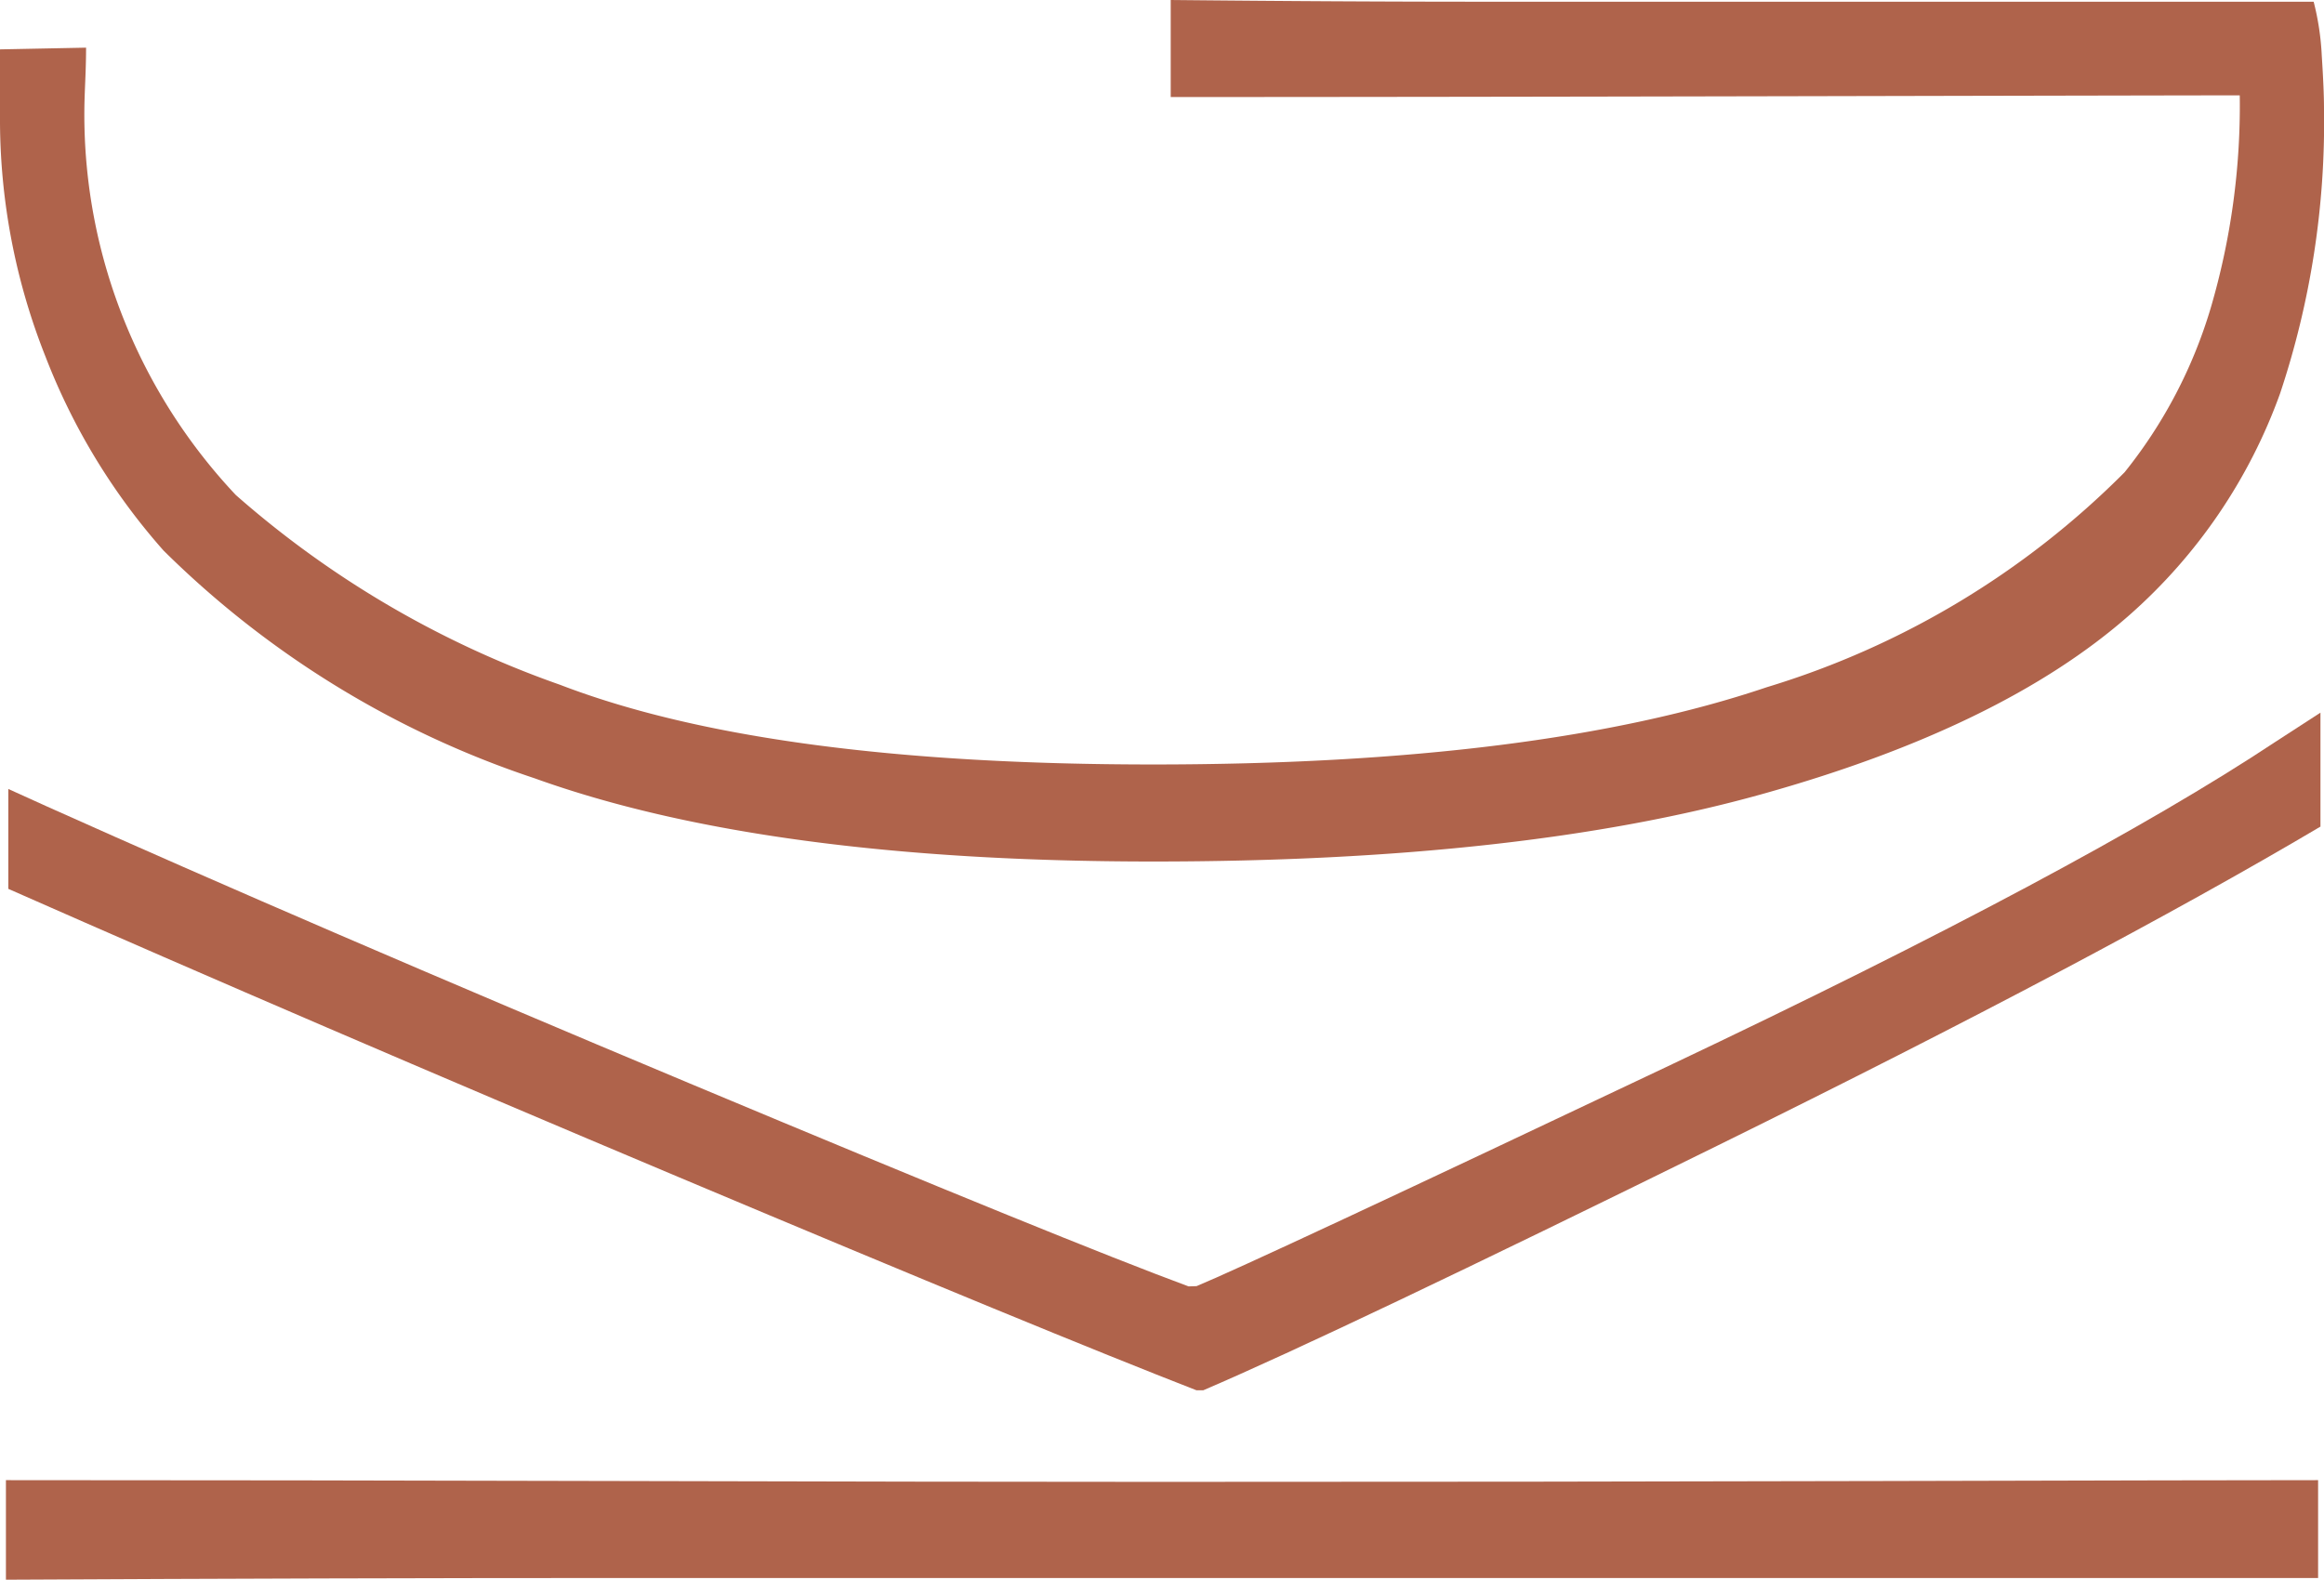
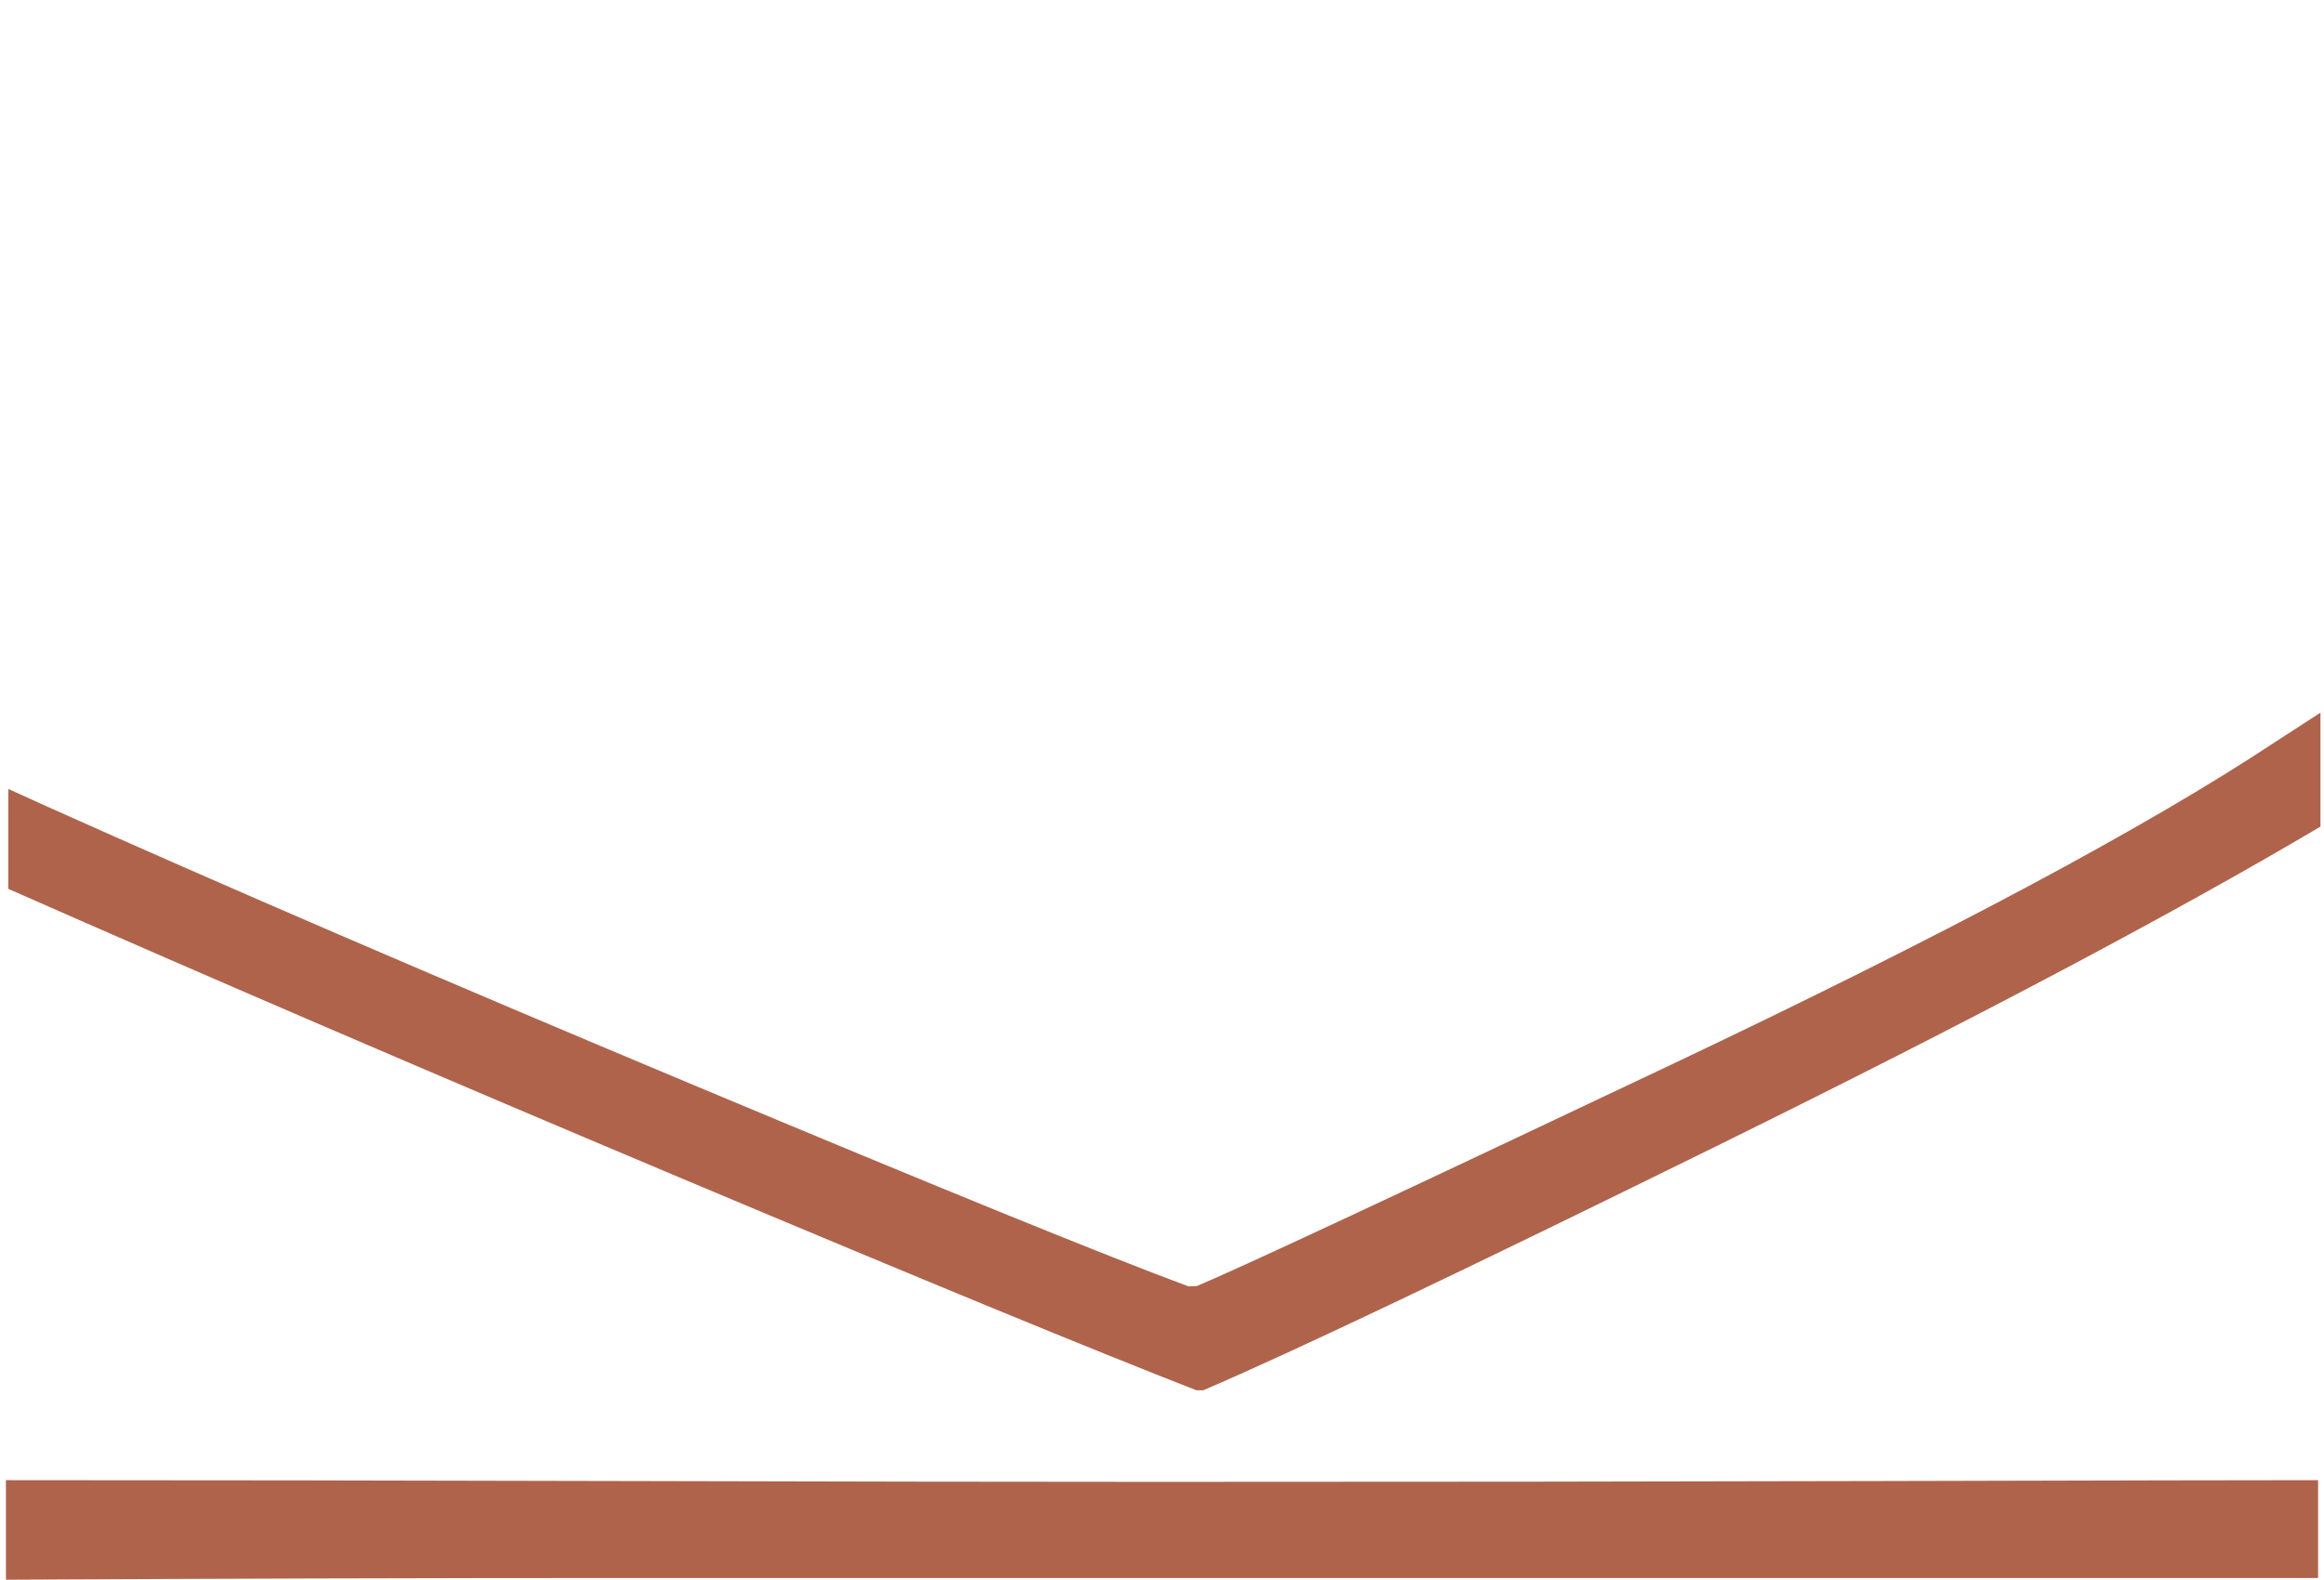
<svg xmlns="http://www.w3.org/2000/svg" width="80" height="54.39" viewBox="0 0 80 54.39">
  <defs>
    <style>.a{clip-path:url(#b);}.b{fill:#af634b;}</style>
    <clipPath id="b">
      <rect width="80" height="54.39" />
    </clipPath>
  </defs>
  <g id="a" class="a">
    <g transform="translate(0 0)">
-       <path class="b" d="M40.3,0q5.936.06,10.832.059H79.644a9.185,9.185,0,0,1,.28,1.872Q80,3.1,80,3.745a29.48,29.48,0,0,1-1.511,9.8A18.532,18.532,0,0,1,73.3,21.179q-4.385,3.862-12.682,6.173T39.7,29.662q-13.333,0-21.3-2.866a32.845,32.845,0,0,1-12.77-7.84A22.017,22.017,0,0,1,1.57,12.288,22.132,22.132,0,0,1,0,3.982V1.7l2.963-.059c0,.311-.009.7-.029,1.167s-.03.8-.03.992A18.974,18.974,0,0,0,4.3,11.093a19.2,19.2,0,0,0,3.818,5.951,33.865,33.865,0,0,0,11.162,6.534q7.136,2.742,20.4,2.743t21.139-2.66a29.4,29.4,0,0,0,12.316-7.4,16.577,16.577,0,0,0,2.961-5.642A24.727,24.727,0,0,0,77.1,3.283q-1.6,0-15.2.029t-21.6.029Z" />
      <g transform="translate(0.2 24.537)">
        <path class="b" d="M81.629,307.718q-6.635,4.4-20.9,11.163t-16.239,7.578l-.275.009q-4.086-1.507-17.165-6.985T4.925,309.948l-1.338-.606v3.439q10.372,4.577,23.1,9.935t17.8,7.329h.233q4.6-1.969,17.714-8.43t20.744-10.978v-3.923Z" transform="translate(-3.5 -306.714)" />
        <path class="b" d="M42.086,637.092q-7.073,0-18.458-.029T2.5,637.033v3.428q11.235-.058,21.1-.059H82.093v-3.369q-3.269,0-14.98.03T42.086,637.092Z" transform="translate(-2.496 -610.608)" />
      </g>
    </g>
  </g>
</svg>